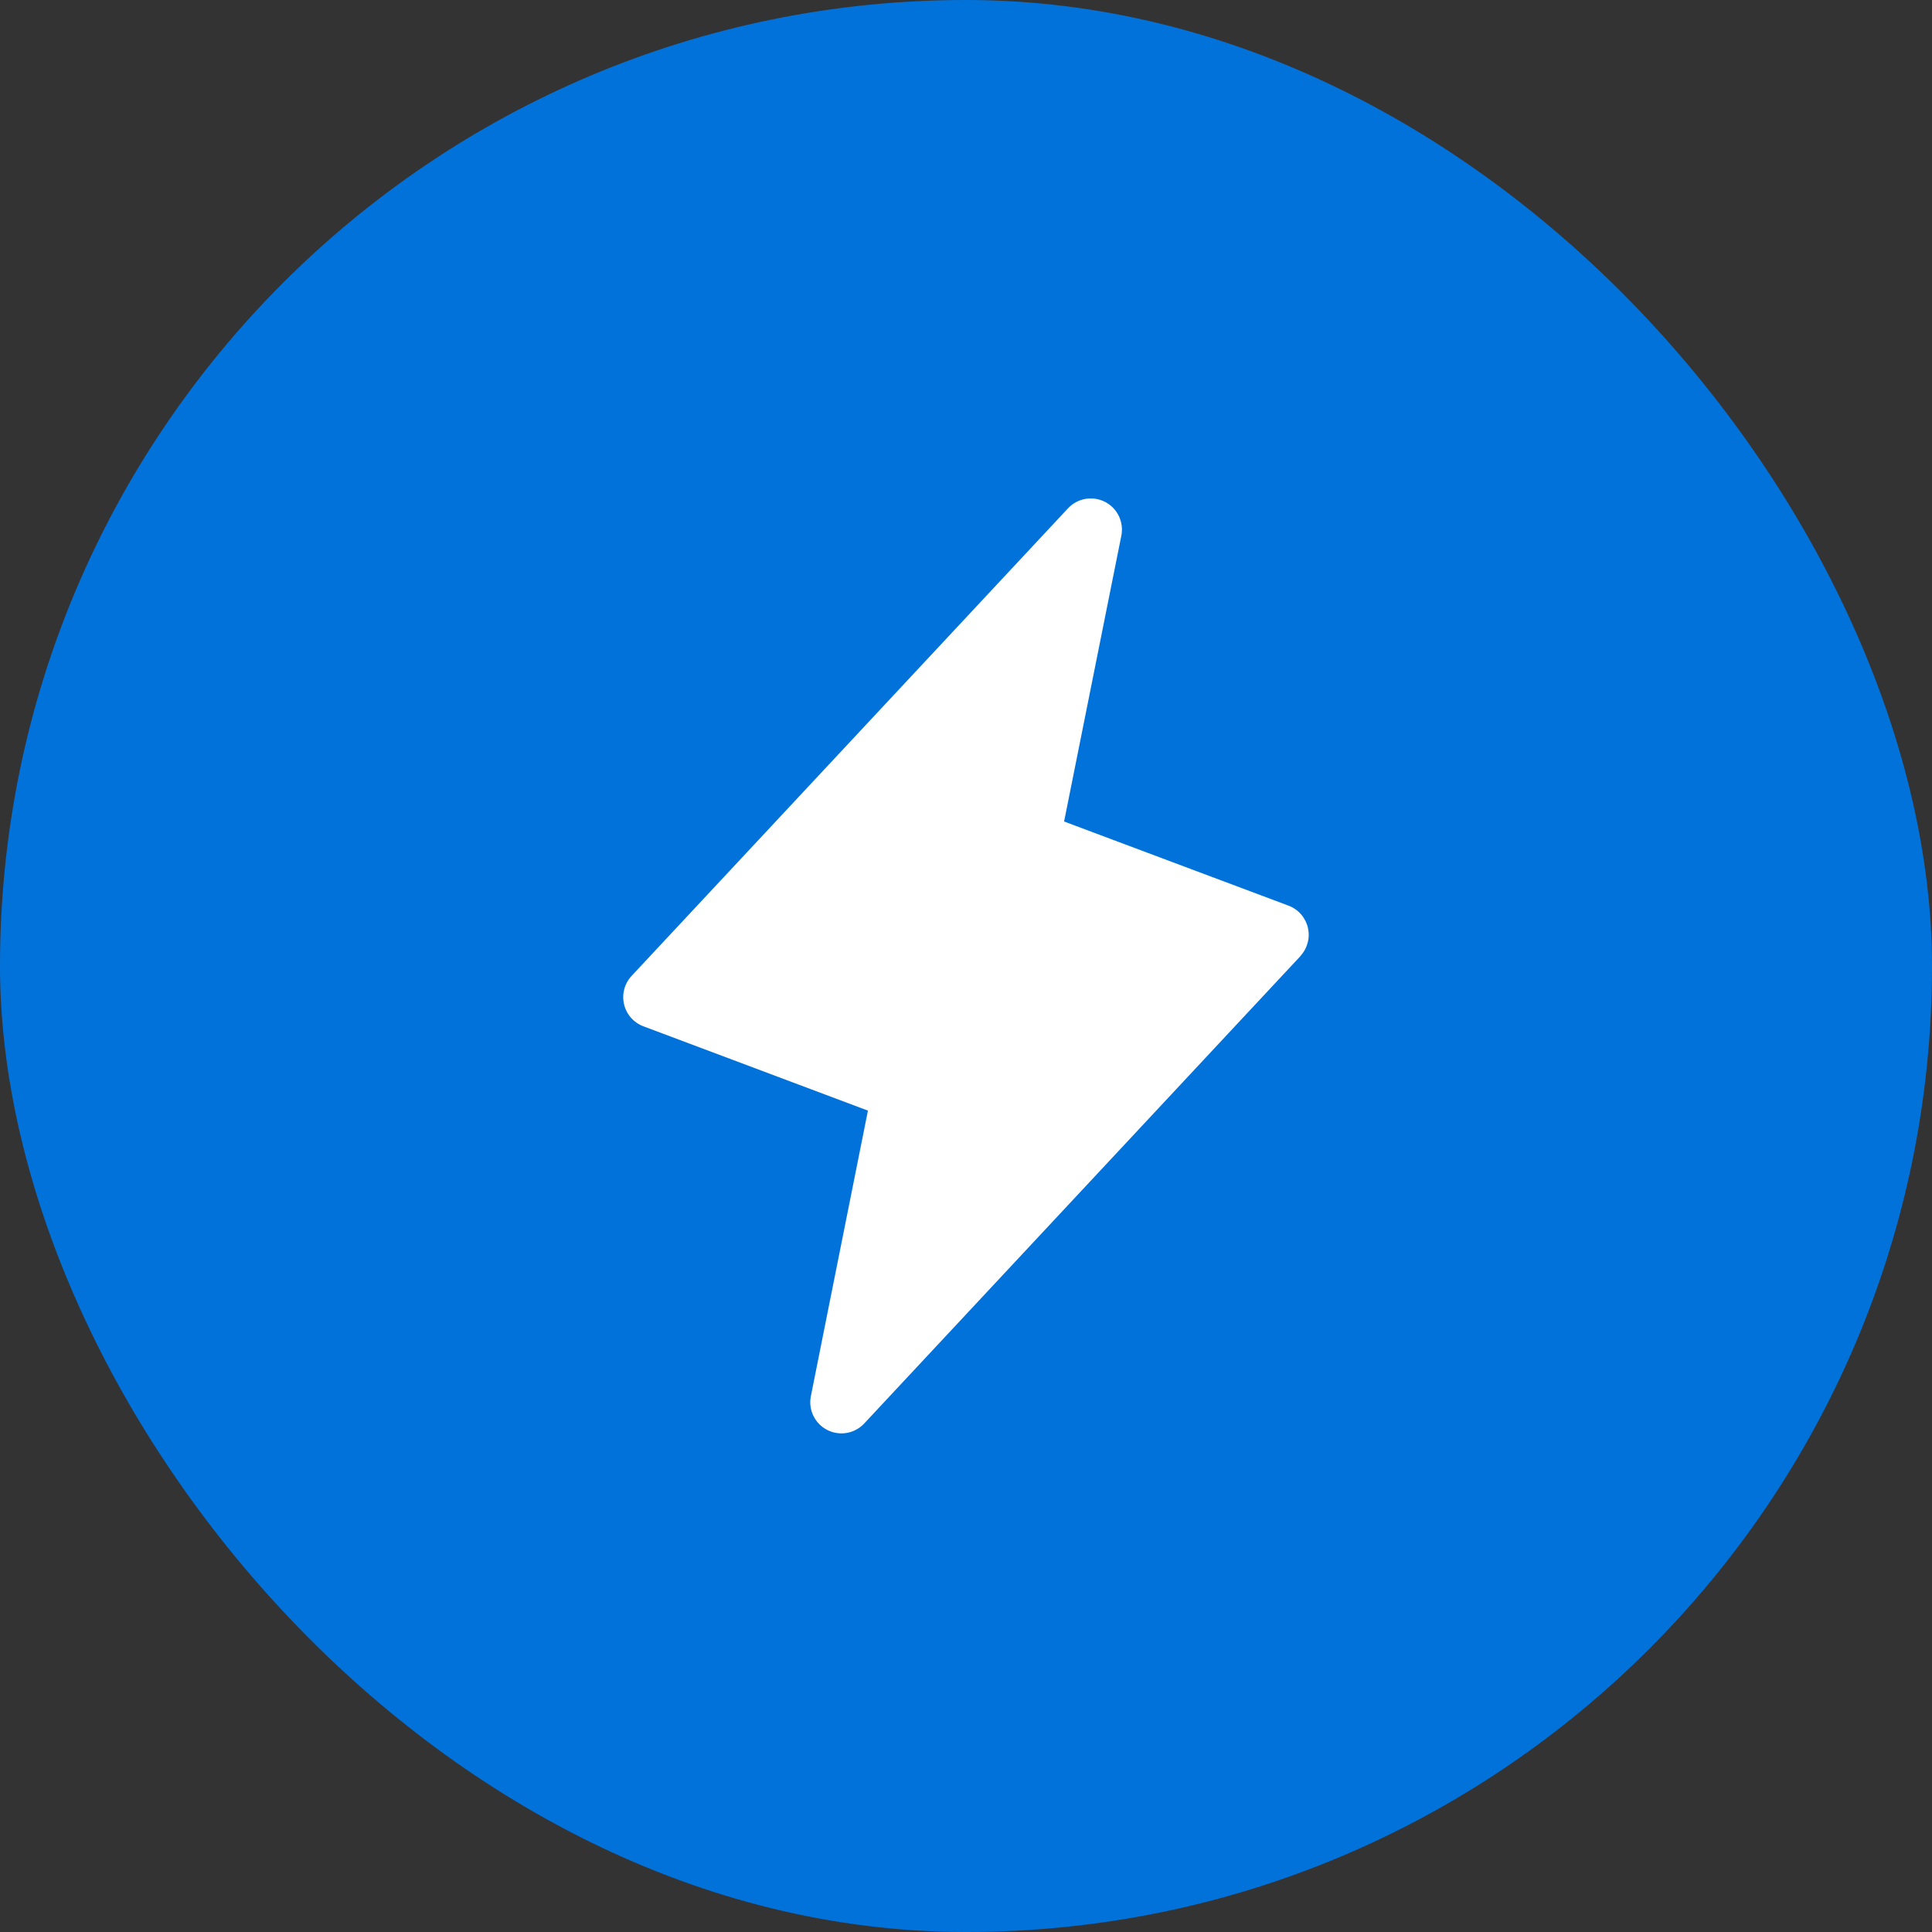
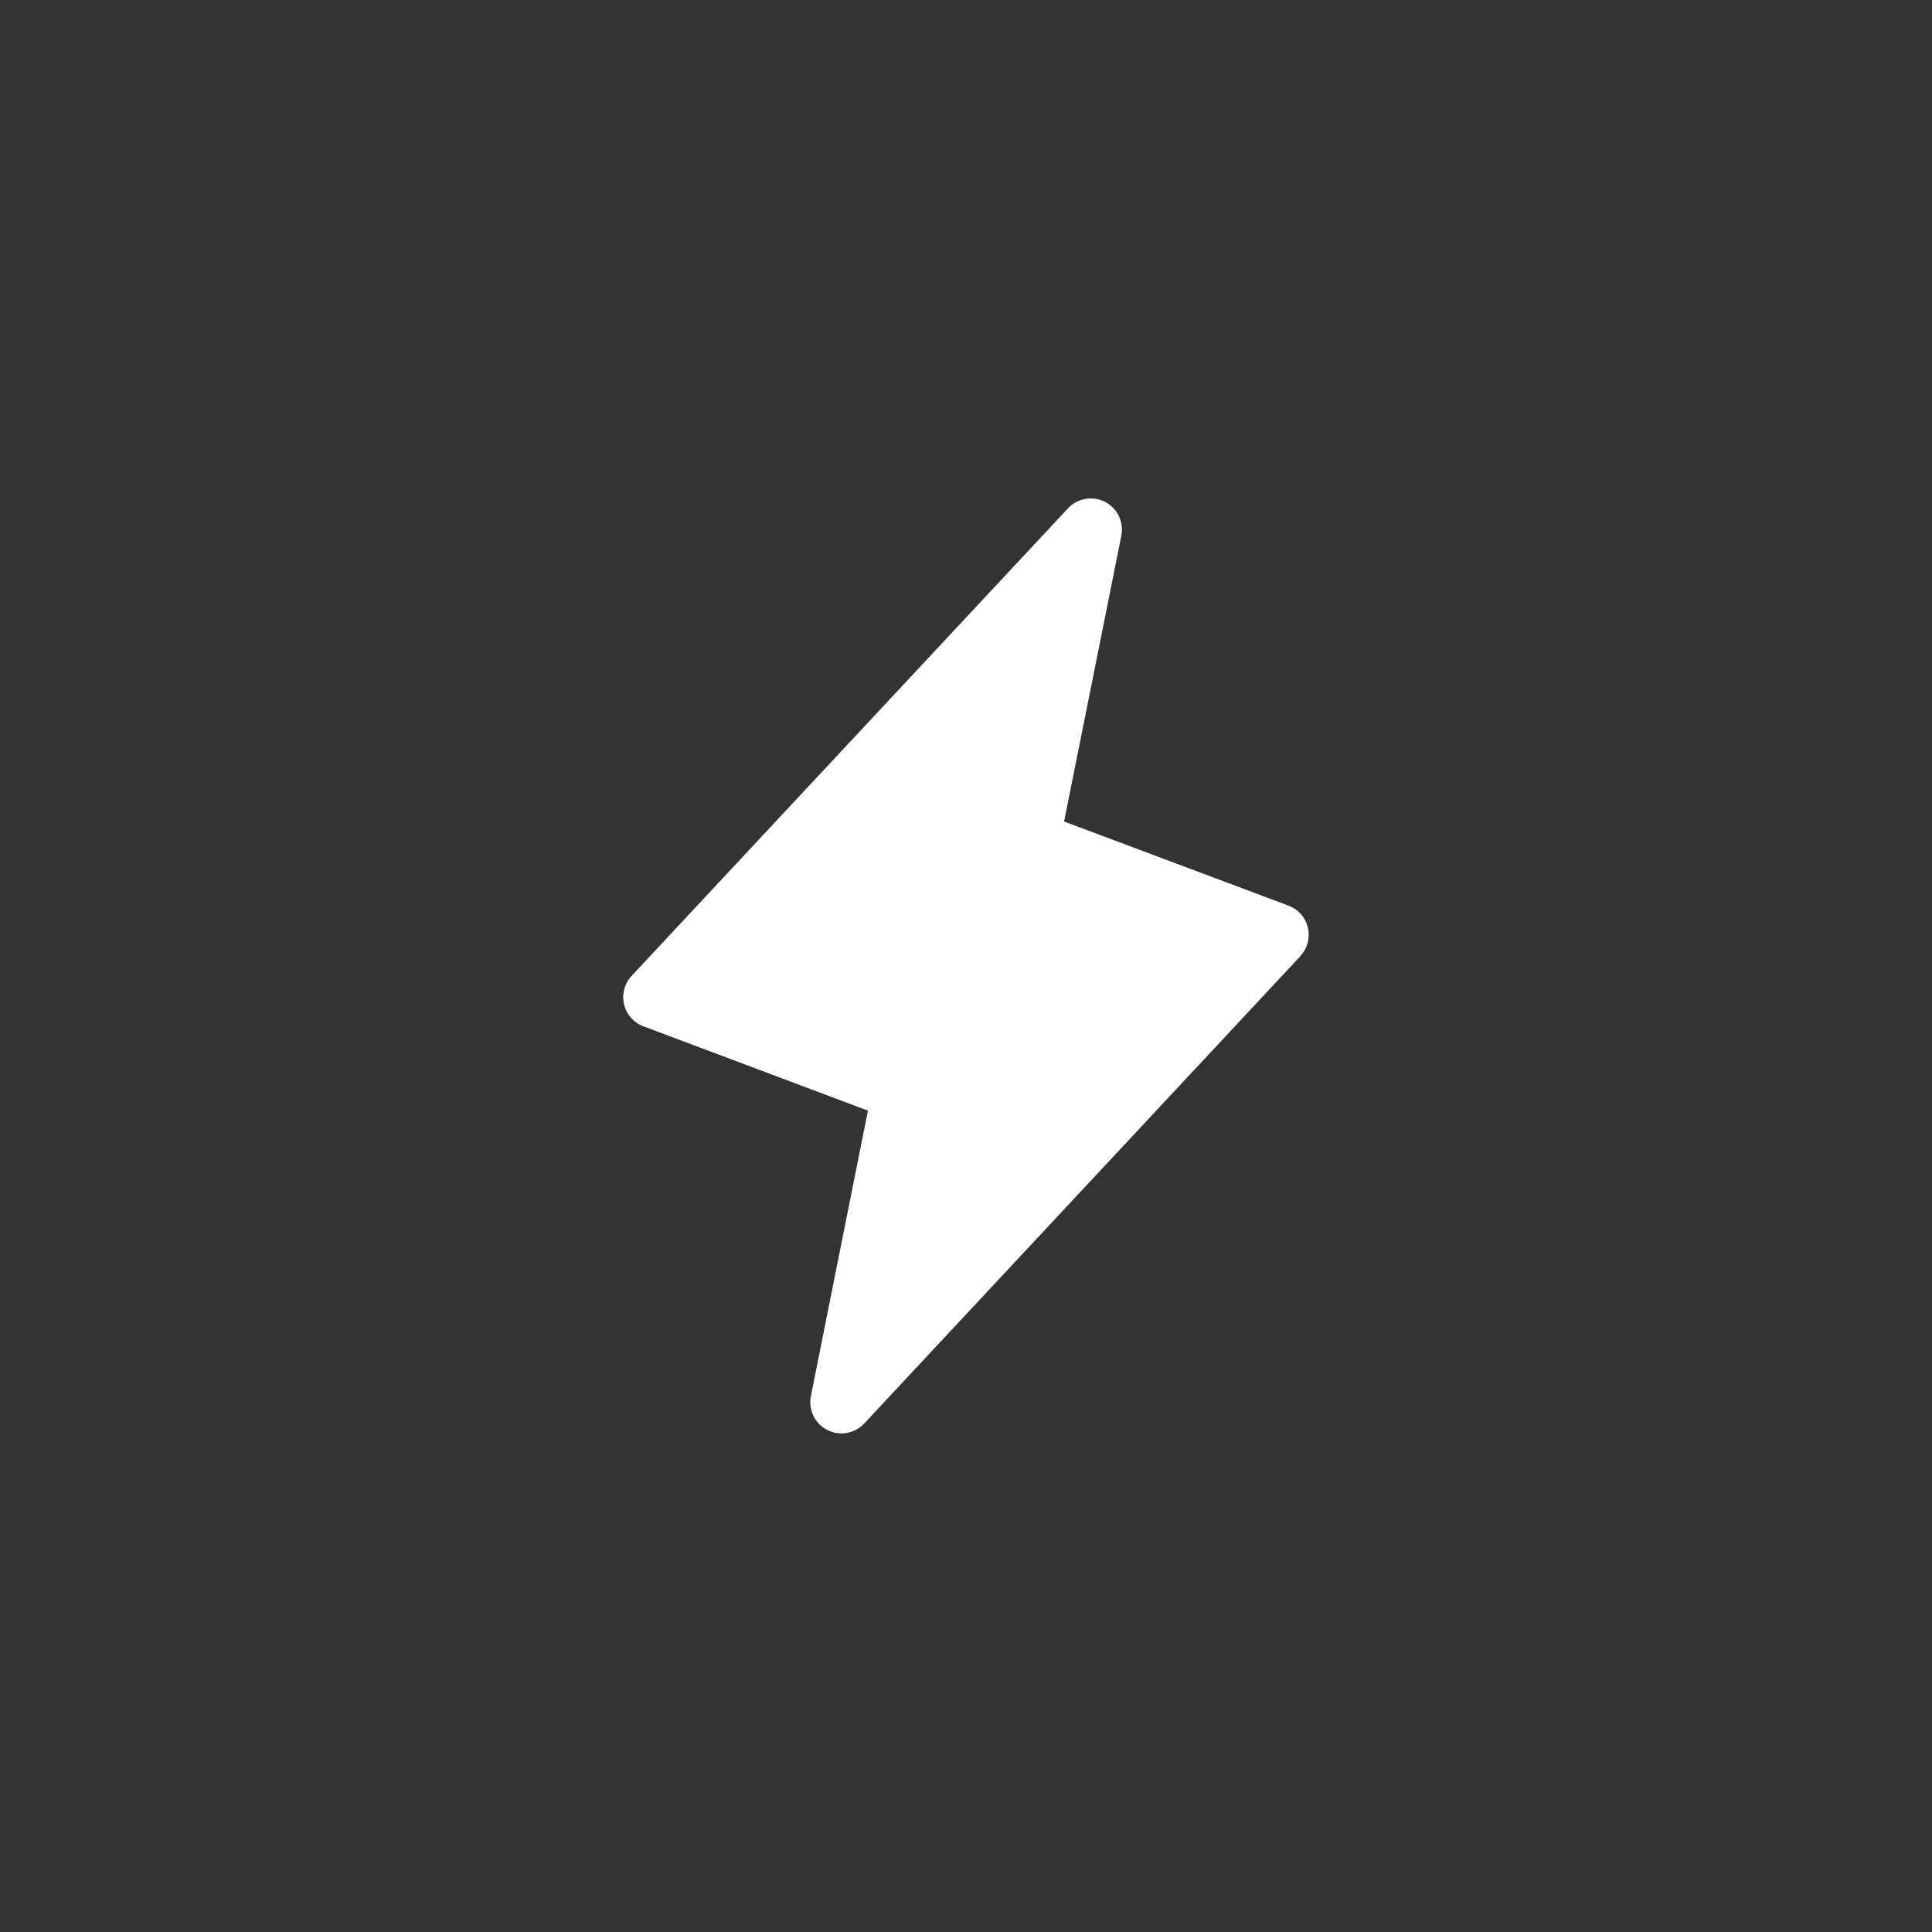
<svg xmlns="http://www.w3.org/2000/svg" width="62" height="62" viewBox="0 0 62 62" fill="none">
  <rect x="0" y="0" width="62" height="62" fill="#333333" stroke="none" />
-   <rect width="62" height="62" rx="31" fill="#0272DB" />
  <g clip-path="url(#clip0_11834_945)">
    <path d="M41.732 30.683L27.732 45.683C27.584 45.841 27.388 45.947 27.174 45.984C26.96 46.021 26.74 45.988 26.547 45.889C26.354 45.79 26.198 45.632 26.103 45.436C26.008 45.241 25.979 45.021 26.021 44.808L27.853 35.641L20.65 32.936C20.495 32.879 20.357 32.783 20.248 32.659C20.139 32.535 20.063 32.386 20.026 32.225C19.988 32.064 19.992 31.896 20.035 31.737C20.079 31.577 20.161 31.431 20.275 31.311L34.275 16.311C34.423 16.153 34.619 16.047 34.833 16.01C35.046 15.973 35.266 16.006 35.46 16.105C35.653 16.203 35.809 16.363 35.904 16.558C35.998 16.753 36.027 16.973 35.986 17.186L34.148 26.363L41.352 29.064C41.506 29.122 41.643 29.217 41.751 29.341C41.859 29.465 41.935 29.613 41.972 29.773C42.009 29.933 42.006 30.1 41.963 30.259C41.92 30.417 41.84 30.563 41.727 30.683H41.732Z" fill="white" />
  </g>
  <defs>
    <clipPath id="clip0_11834_945">
      <rect width="32" height="32" fill="white" transform="translate(15 15)" />
    </clipPath>
  </defs>
</svg>